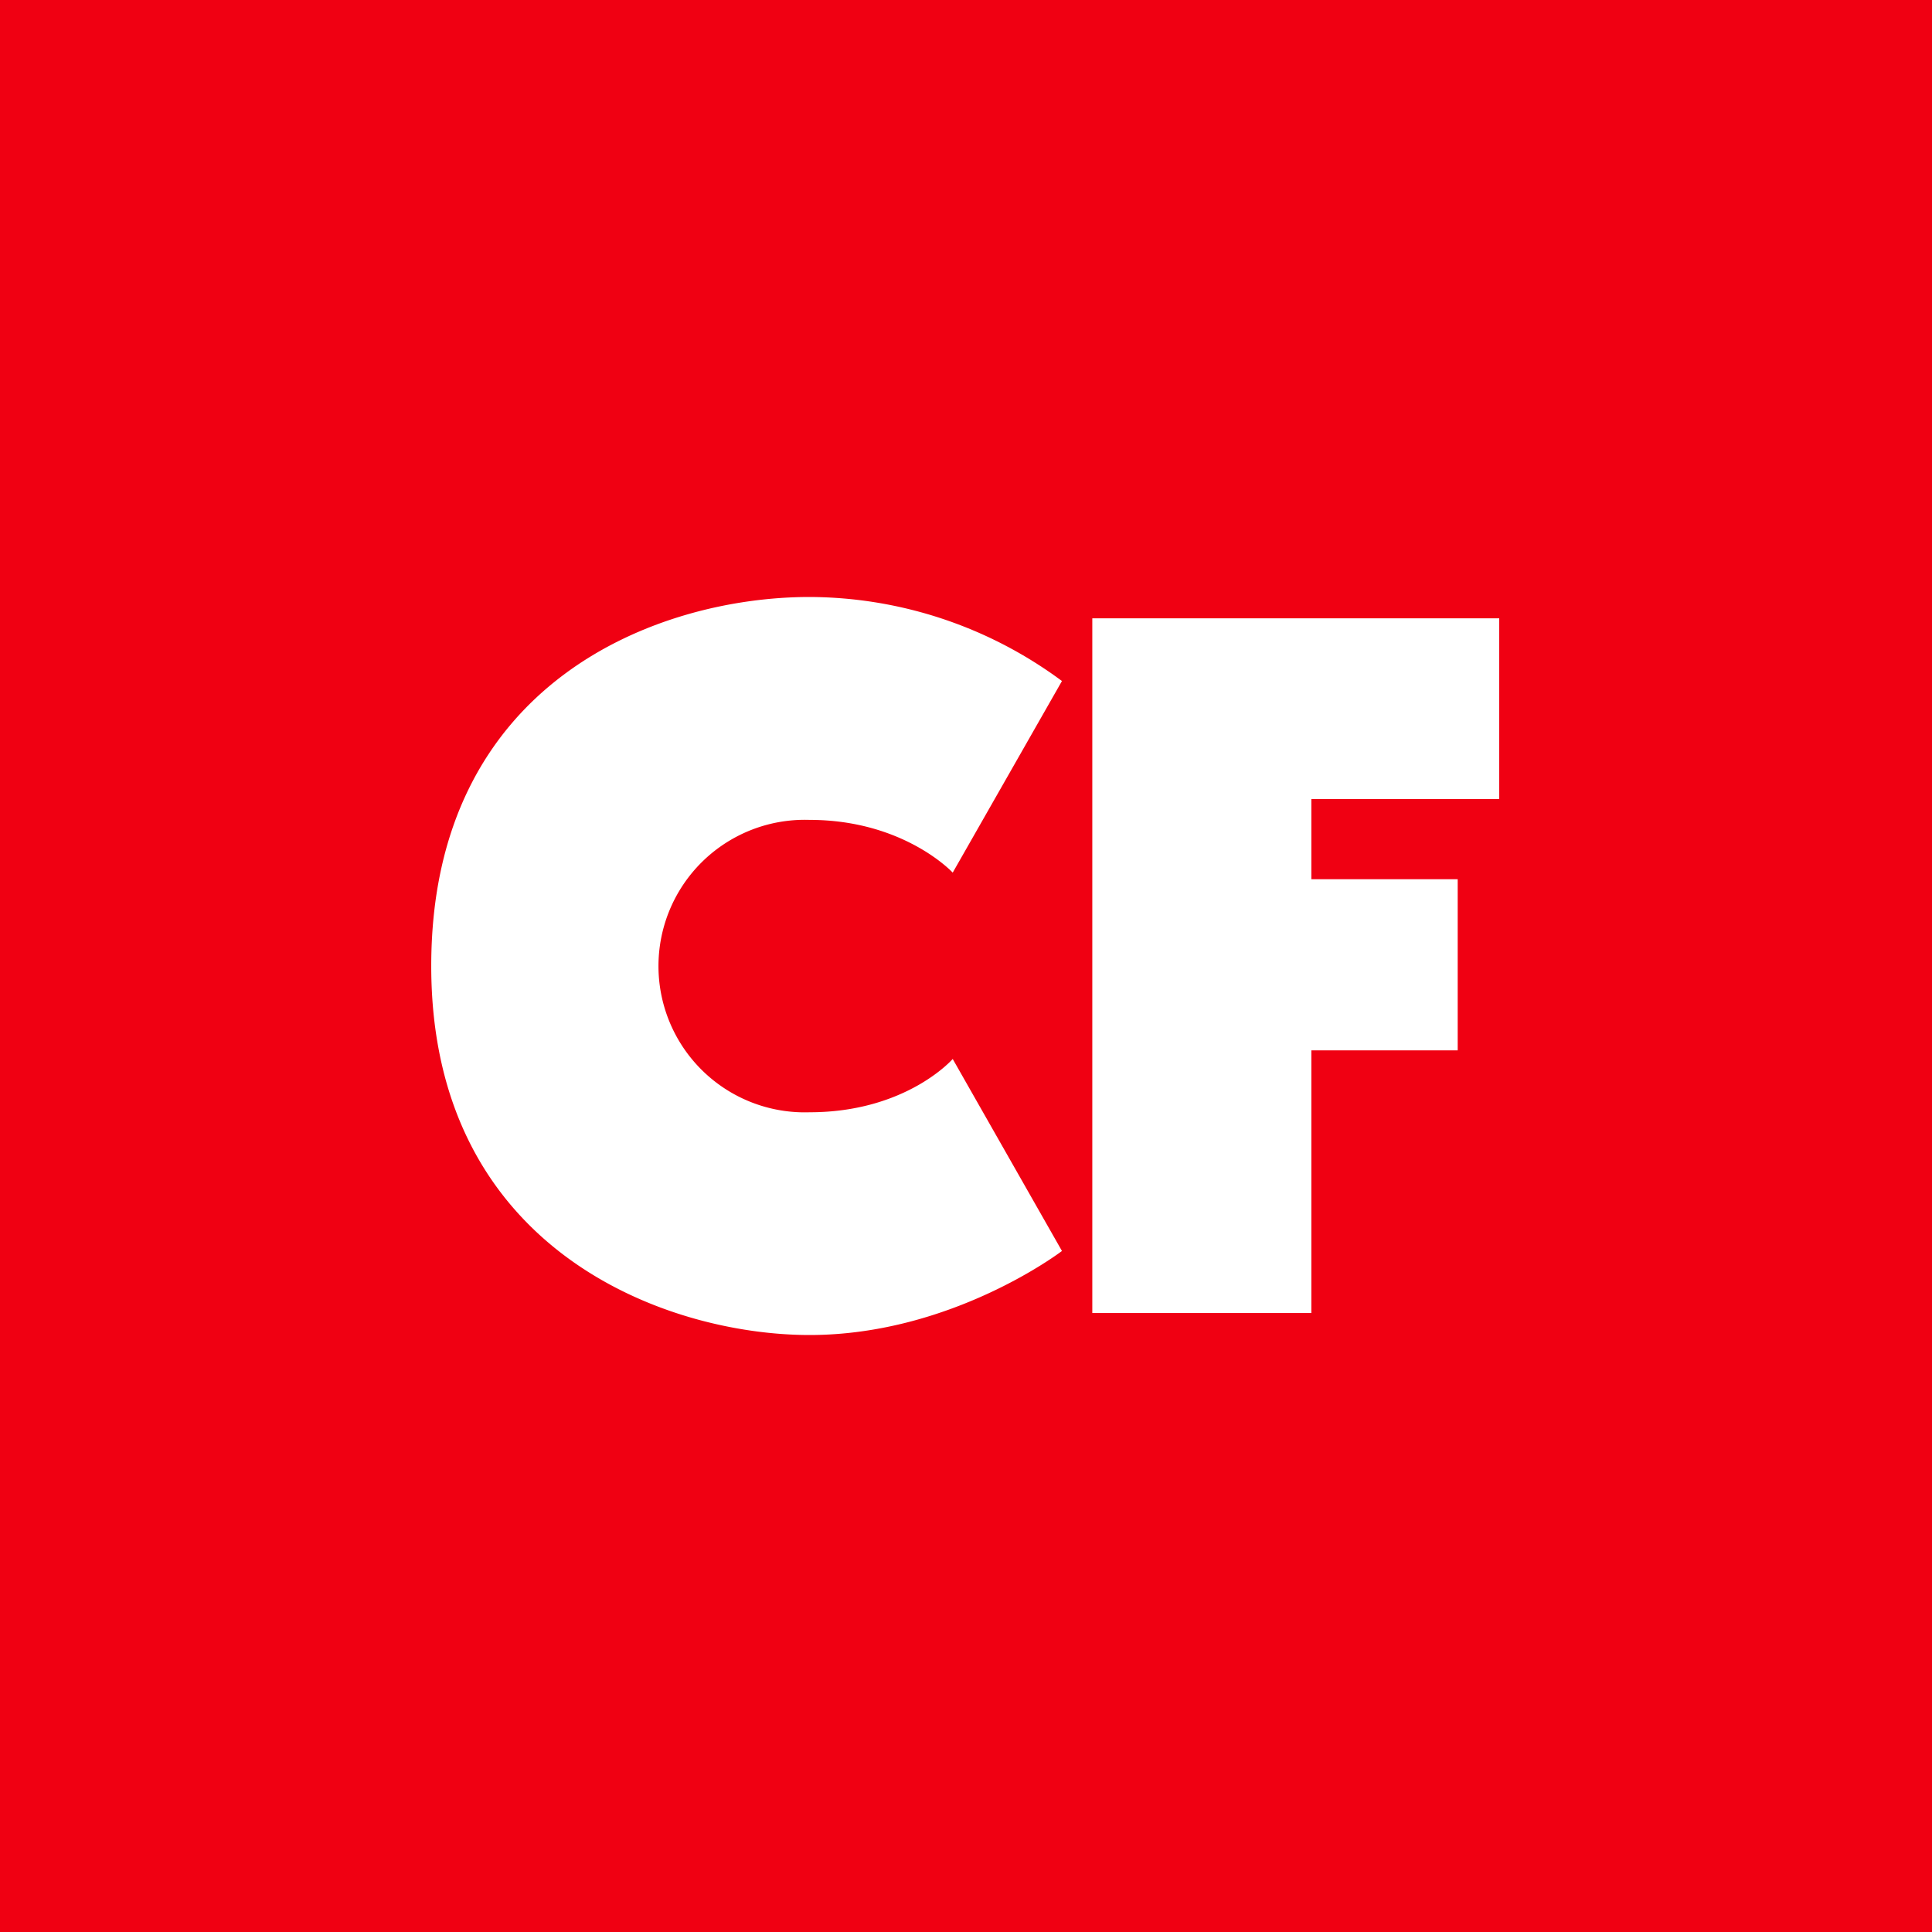
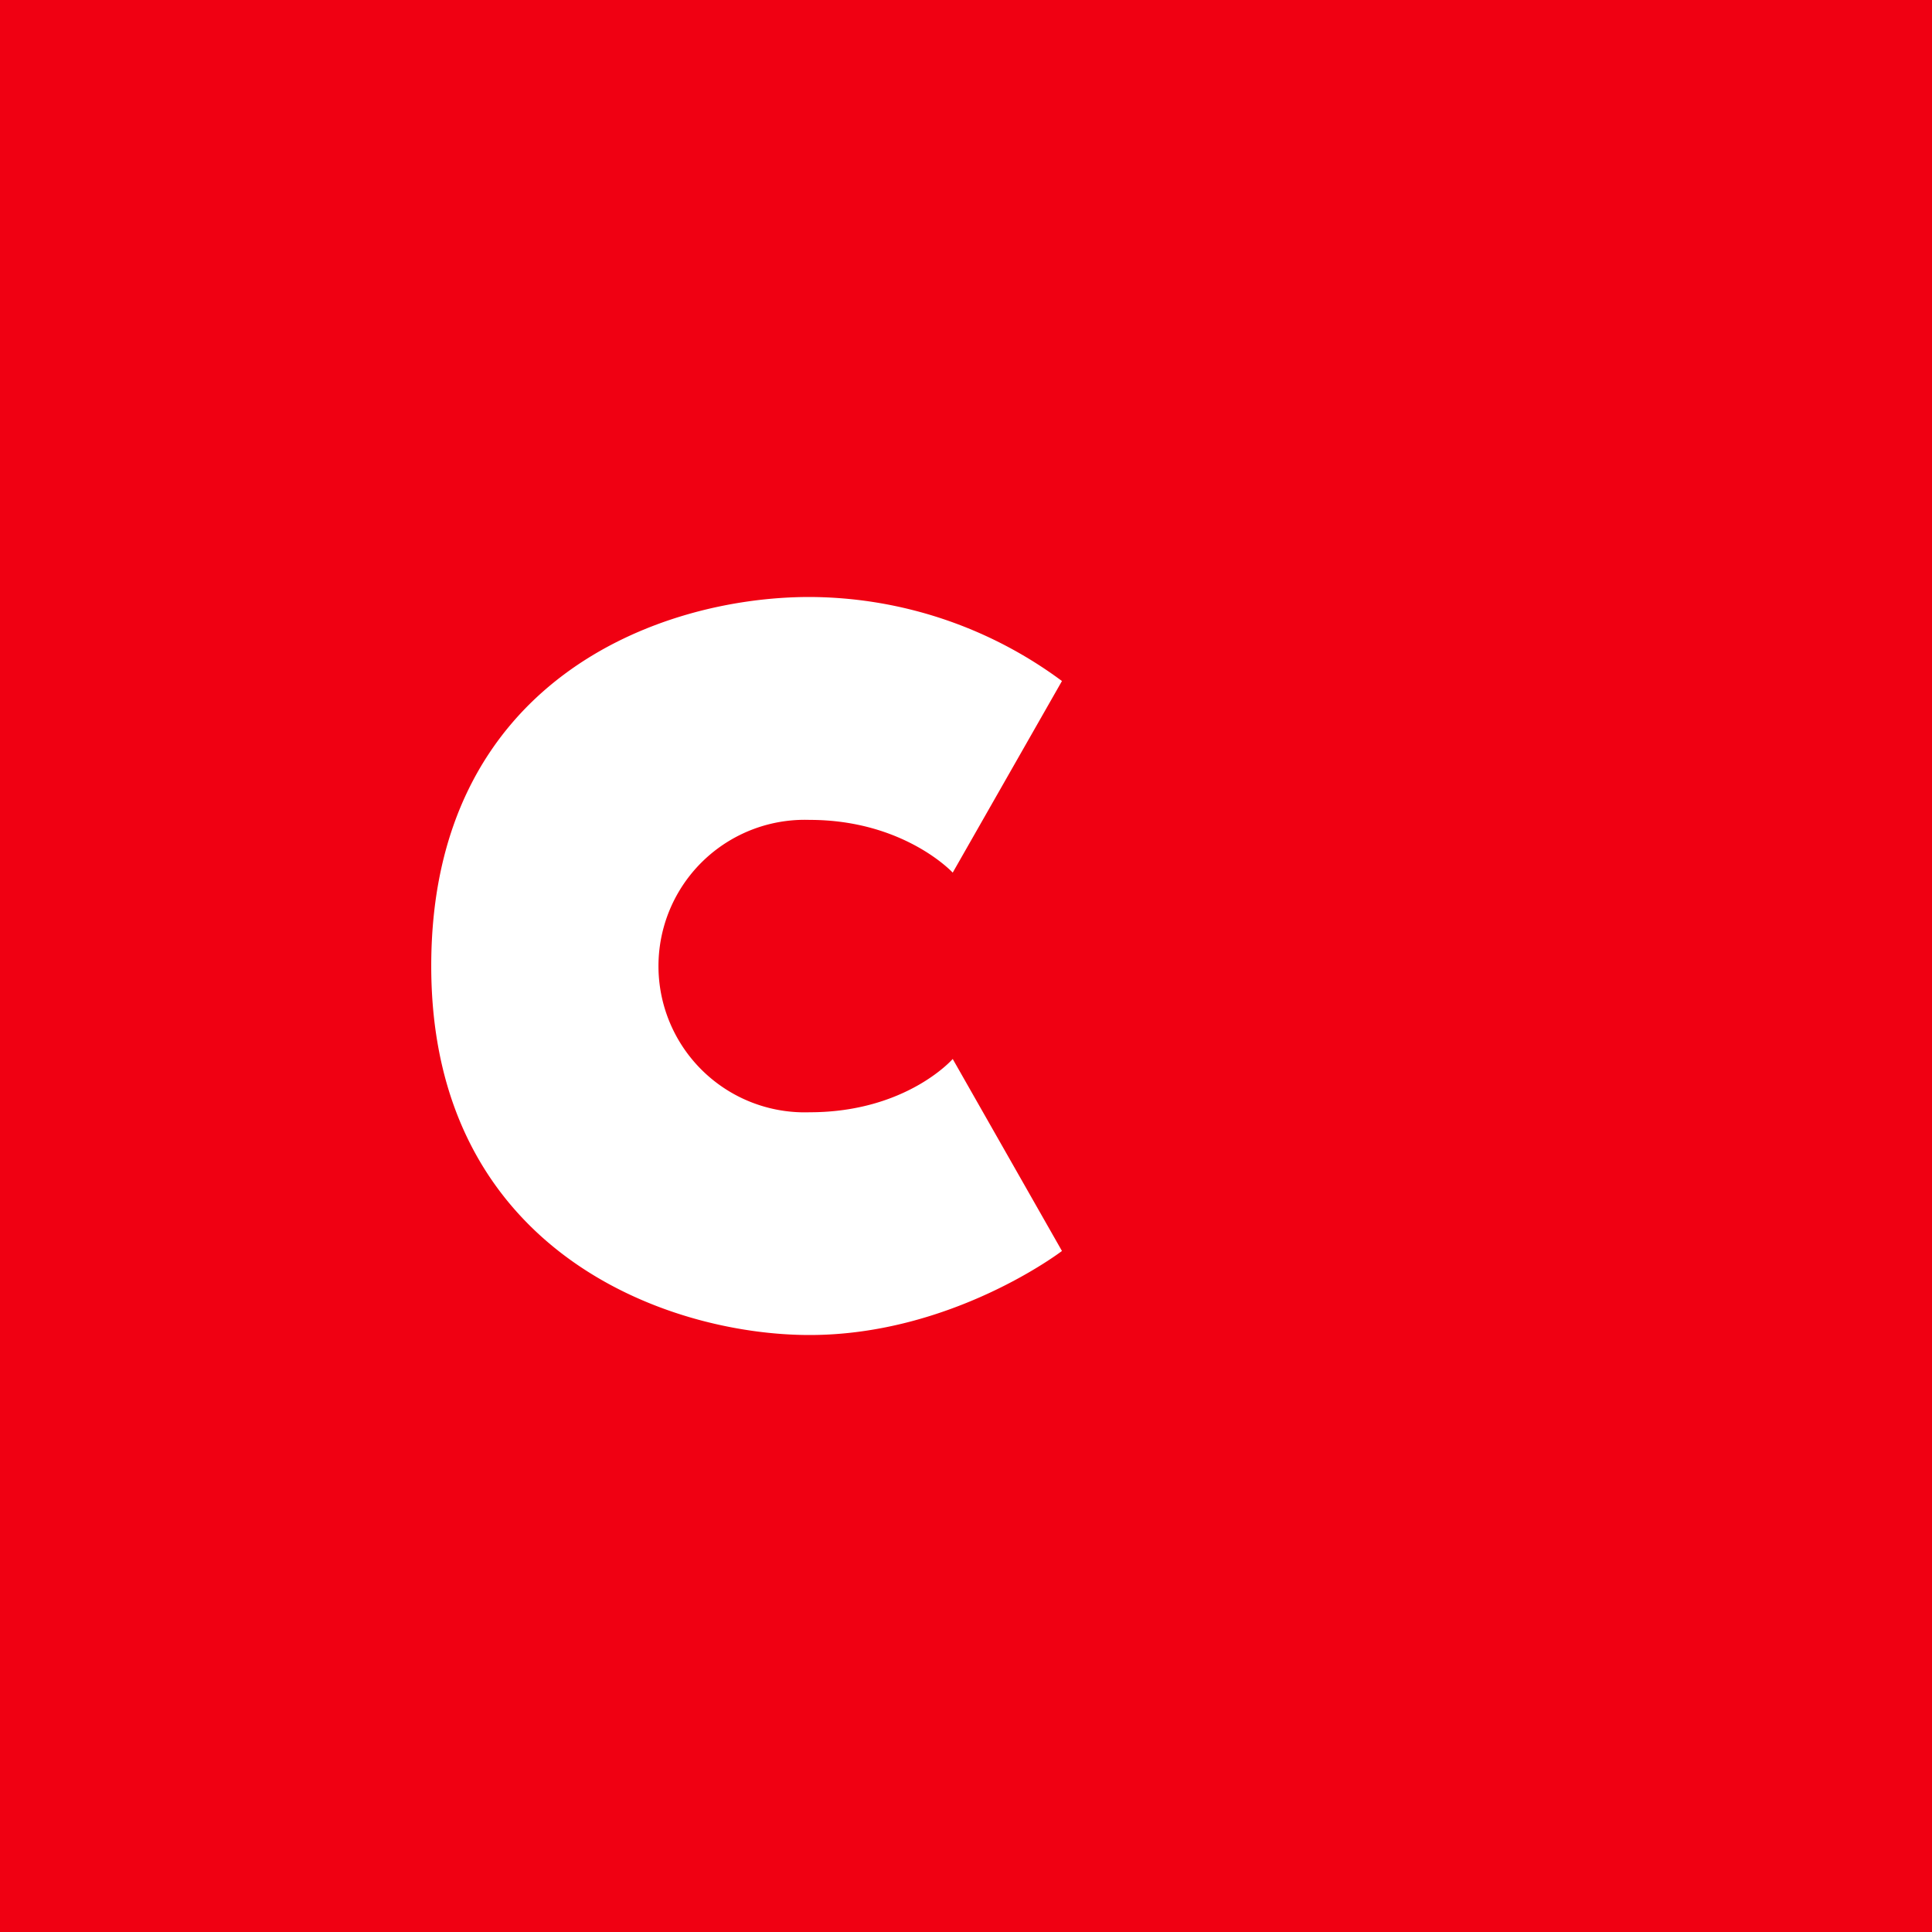
<svg xmlns="http://www.w3.org/2000/svg" width="240" height="240" viewBox="0 0 240 240">
  <defs>
    <style>.cls-1{isolation:isolate;}.cls-2{fill:#f00012;}.cls-3{fill:#fff;fill-rule:evenodd;}</style>
  </defs>
  <title>Changefly logo</title>
  <g id="bkg_flat_group" data-name="bkg flat group" class="cls-1">
    <rect id="bkg_flat_layer" data-name="bkg flat layer" class="cls-2" width="240" height="240" />
  </g>
  <g id="cf_group" data-name="cf group" class="cls-1">
    <path id="c_layer" data-name="c layer" class="cls-3" d="M131.92,84.6a52.91,52.91,0,0,0-31.35-10.44c-18.75,0-47,10.44-47,45.84s29.28,45.84,47,45.84,31.35-10.44,31.35-10.44l-13.57-23.85s-5.76,6.62-17.78,6.62a18.17,18.17,0,1,1,0-36.32c11.73,0,17.78,6.55,17.78,6.55Z" />
-     <polygon id="f_layer" data-name="f layer" class="cls-3" points="135.69 76.81 135.69 163.11 162.9 163.11 162.9 130.48 181.08 130.48 181.08 109.22 162.9 109.22 162.9 99.26 186.24 99.26 186.24 76.81 135.69 76.81" />
  </g>
</svg>